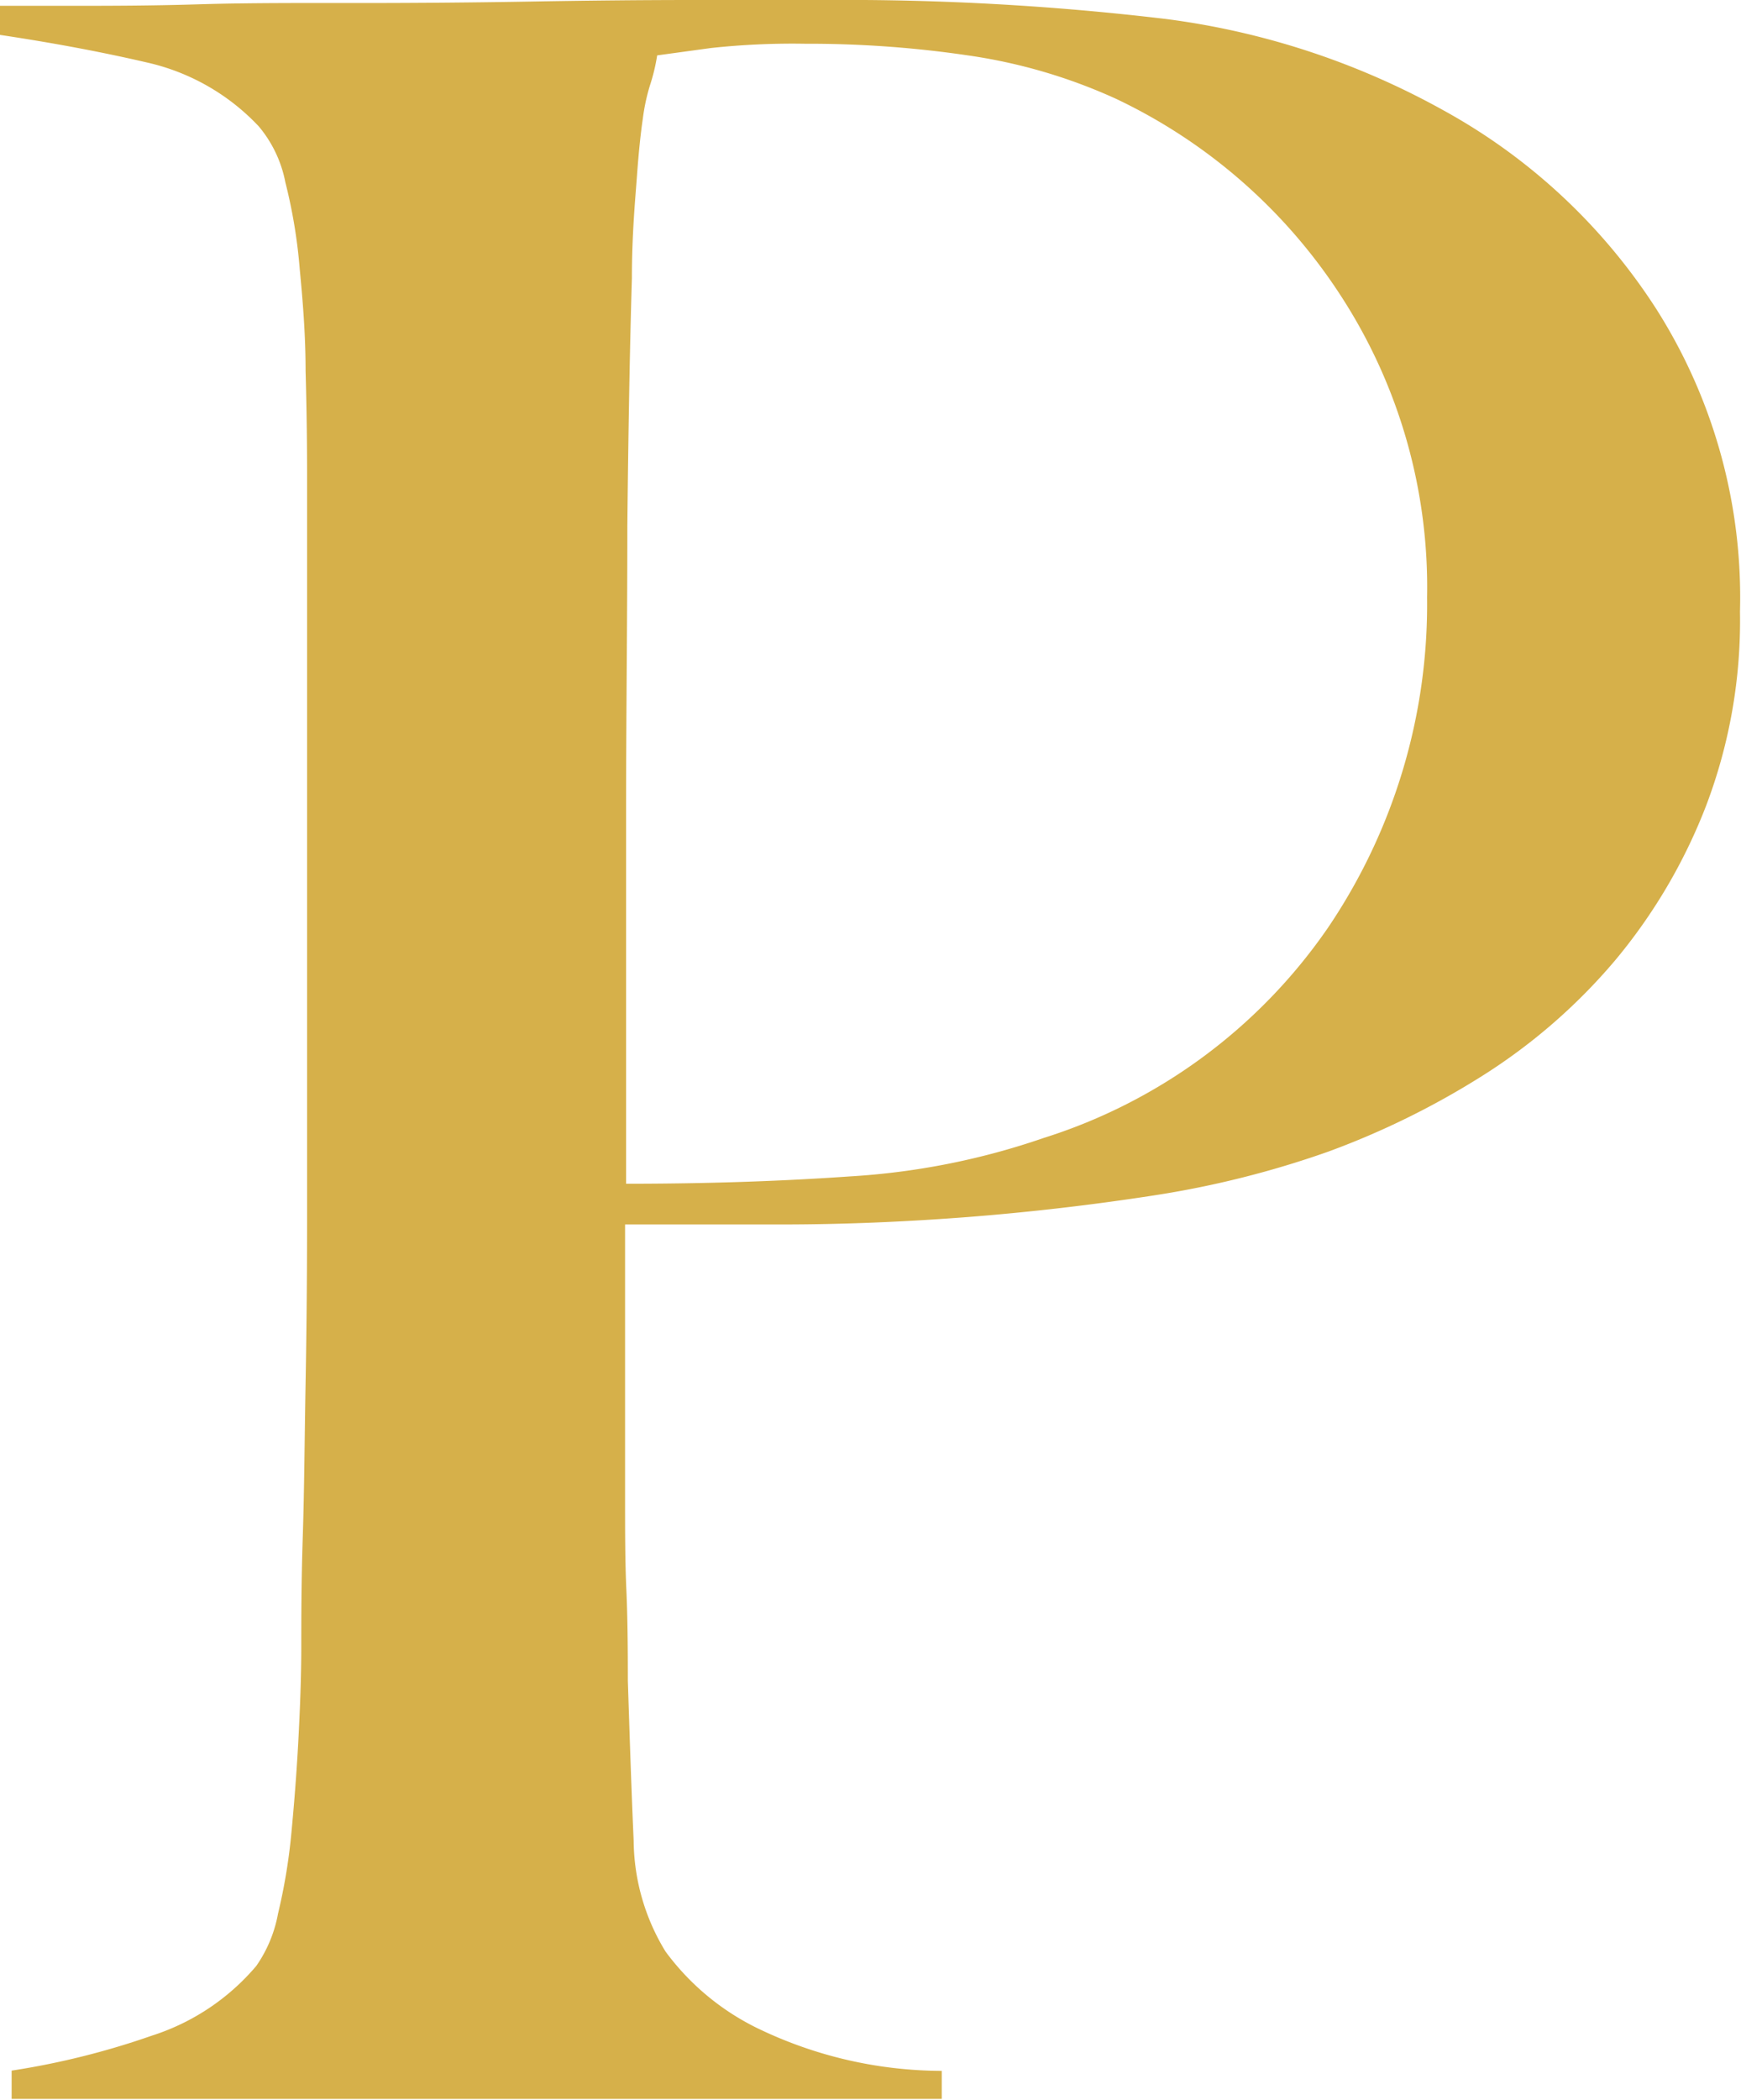
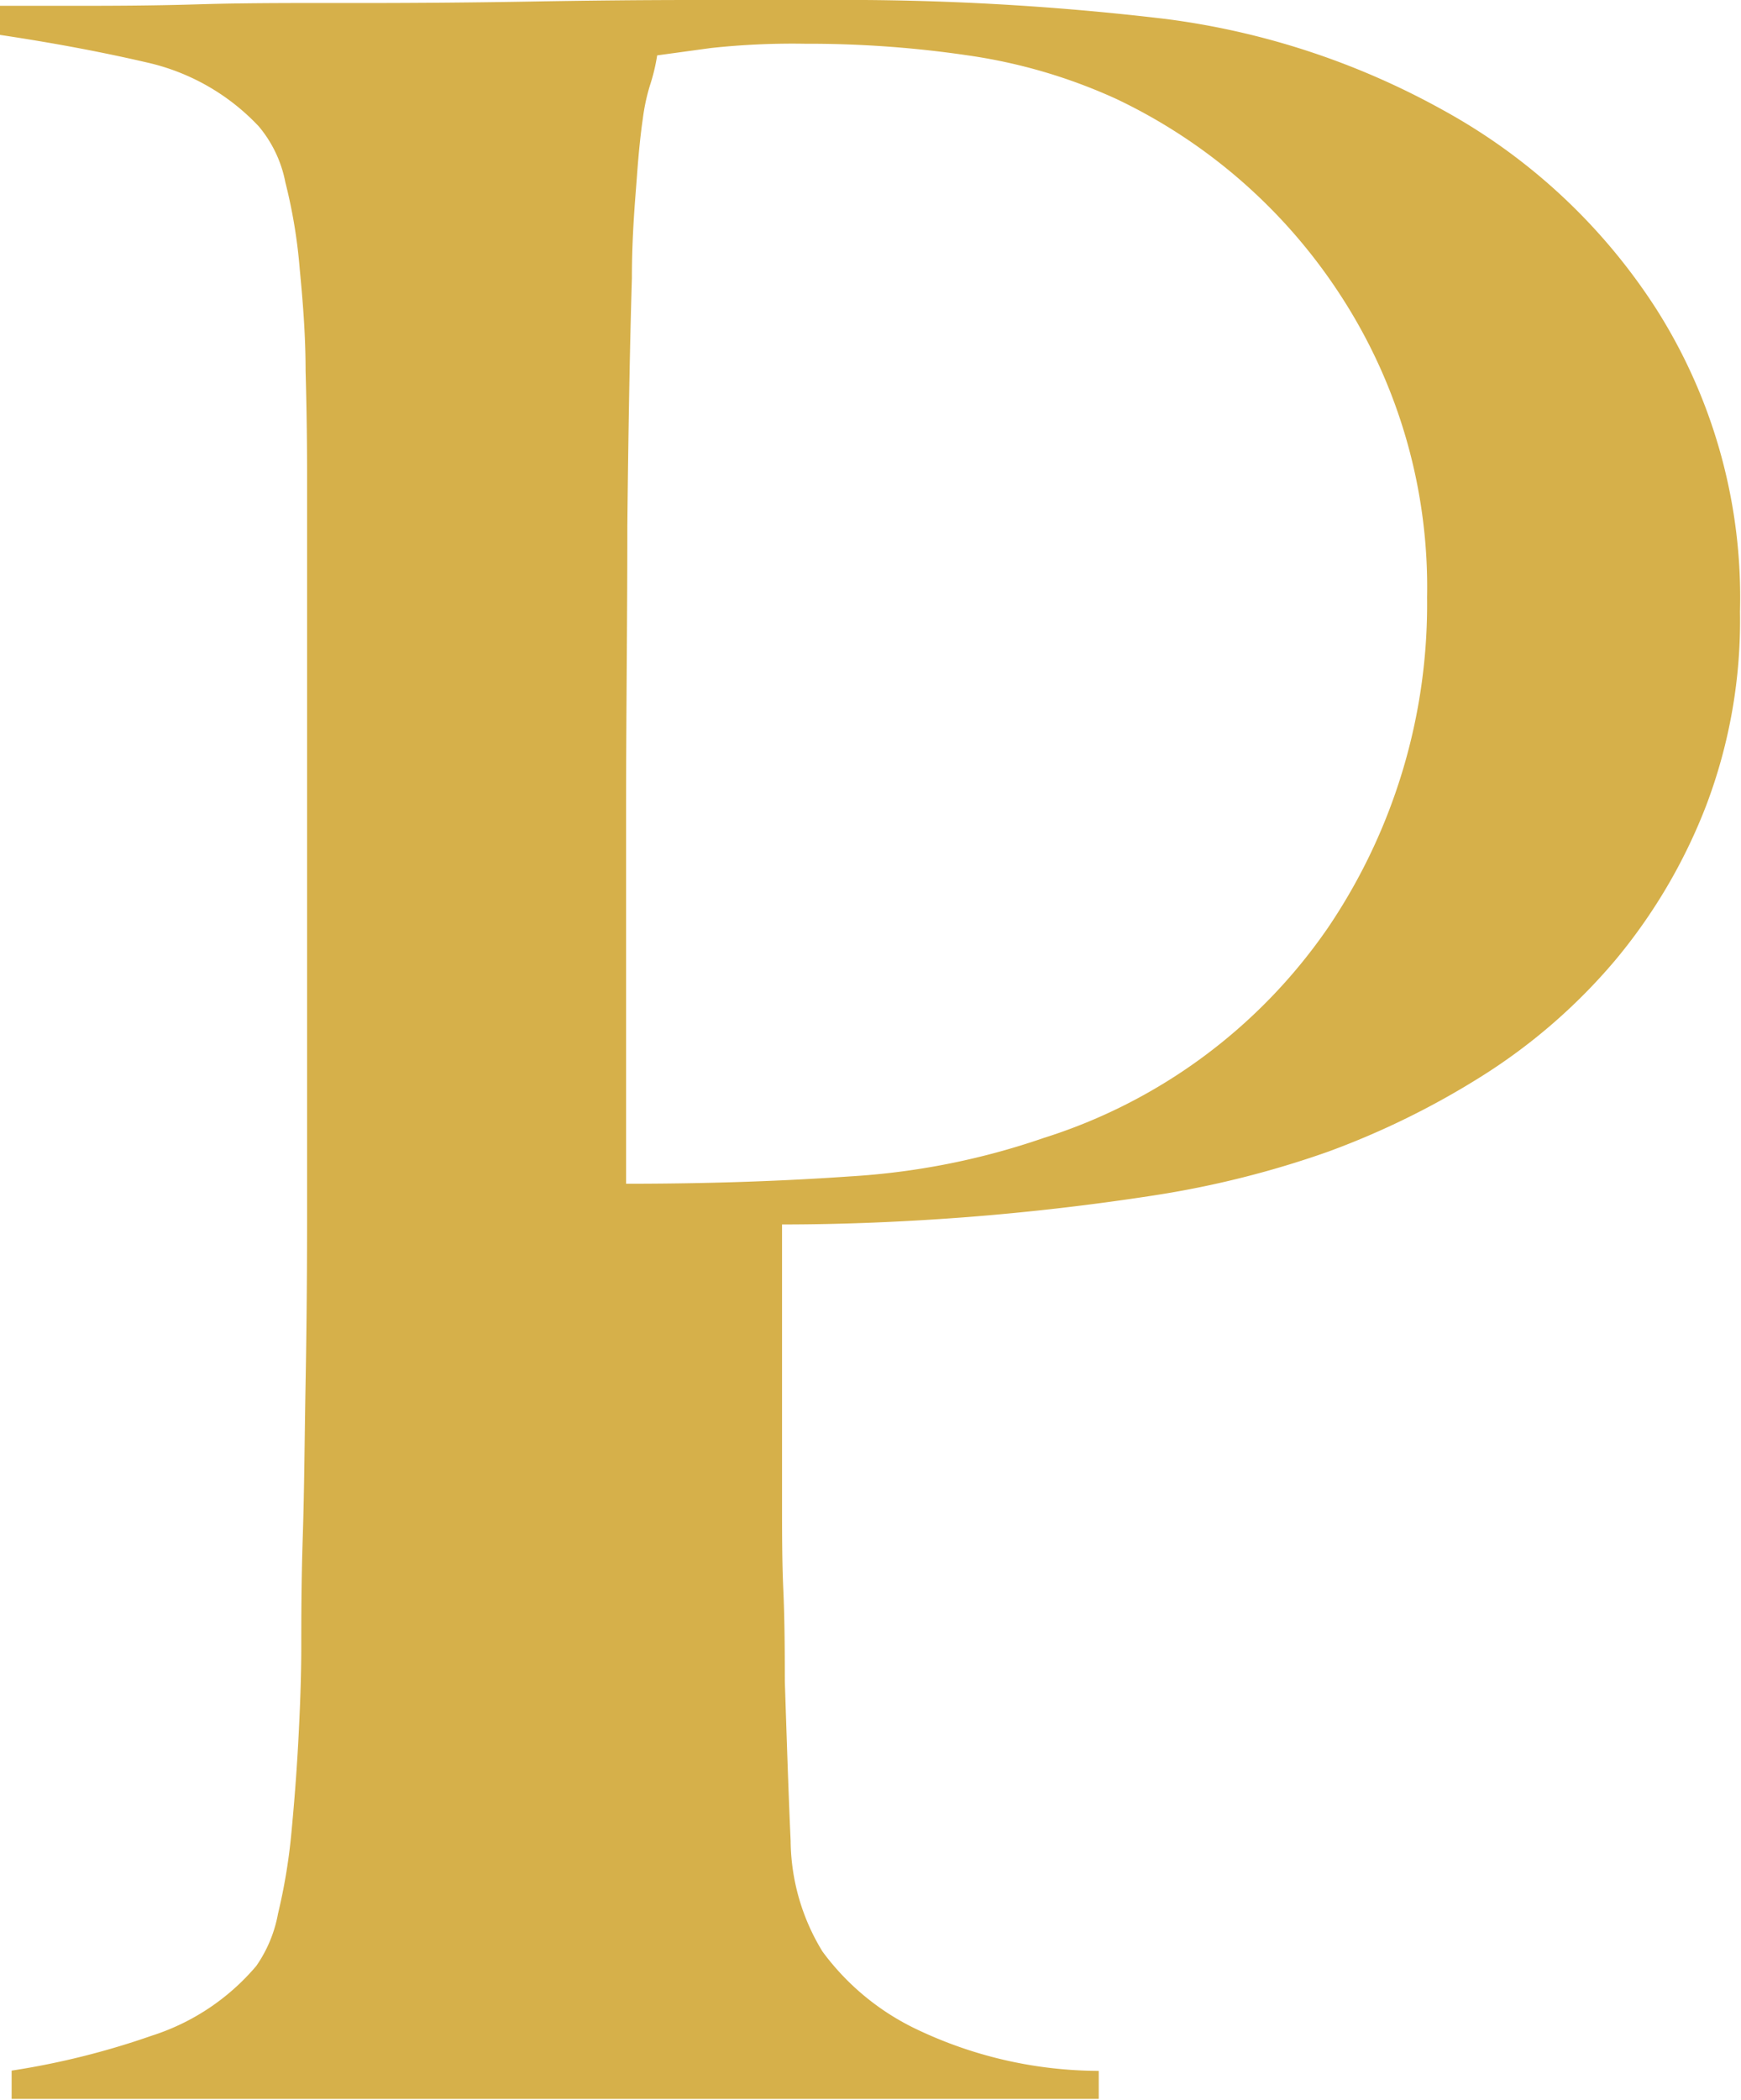
<svg xmlns="http://www.w3.org/2000/svg" viewBox="0 0 68.88 83.03">
  <defs>
    <style>.cls-1{fill:#d6b04a;}</style>
  </defs>
  <title>p</title>
  <g id="Laag_2" data-name="Laag 2">
    <g id="Laag_1-2" data-name="Laag 1">
-       <path class="cls-1" d="M67.5,31.86A21.74,21.74,0,0,1,63.88,38a22.8,22.8,0,0,1-5.23,4.54,32.18,32.18,0,0,1-6.1,3,38,38,0,0,1-6.89,1.73q-3.69.57-7.42.86c-2.49.19-4.93.29-7.3.29H24.73V59.23c0,1.3,0,2.51.05,3.62s.06,2.32.06,3.62c.08,2.45.15,4.56.23,6.32a8.51,8.51,0,0,0,1.26,4.38,9.92,9.92,0,0,0,3.57,3,16.82,16.82,0,0,0,7.36,1.72V83H.46V81.88A31,31,0,0,0,6,80.5a9,9,0,0,0,4.14-2.76A5.27,5.27,0,0,0,11,75.67a22.71,22.71,0,0,0,.52-3.1c.11-1.15.21-2.38.28-3.68s.12-2.57.12-3.8c0-1.07,0-2.53.06-4.37s.07-3.85.11-6,.06-4.43.06-6.72V18.86q0-2.07-.06-4.2c0-1.41-.11-2.76-.23-4a20.69,20.69,0,0,0-.57-3.45A4.87,4.87,0,0,0,10.24,5,8.69,8.69,0,0,0,5.81,2.47C4,2.05,2.07,1.69,0,1.38V.23H2.76c1.46,0,3.16,0,5.12-.06S12,.12,14.26.12,18.84.1,21.1.06,25.49,0,27.49,0h5.17A107.25,107.25,0,0,1,46.12.75a30.62,30.62,0,0,1,11,3.62,23.39,23.39,0,0,1,8.39,7.82,21.25,21.25,0,0,1,3.33,12A20.6,20.6,0,0,1,67.5,31.86ZM53.07,11.73a21.64,21.64,0,0,0-8.91-7.82,21.4,21.4,0,0,0-5.87-1.72,43.25,43.25,0,0,0-6.43-.46,29.92,29.92,0,0,0-3.74.17L26,2.19a7.56,7.56,0,0,1-.29,1.2,7.88,7.88,0,0,0-.28,1.32c-.08.54-.16,1.29-.23,2.25S25,9.28,25,11q-.12,4-.18,9.78c0,3.83-.05,7.59-.05,11.26V46.81q4.71,0,8.85-.29A28.68,28.68,0,0,0,41.29,45a21.47,21.47,0,0,0,11.26-8.33,22.81,22.81,0,0,0,3.91-13.05A21.14,21.14,0,0,0,53.07,11.73Z" />
+       <path class="cls-1" d="M67.5,31.86A21.74,21.74,0,0,1,63.88,38a22.8,22.8,0,0,1-5.23,4.54,32.18,32.18,0,0,1-6.1,3,38,38,0,0,1-6.89,1.73q-3.69.57-7.42.86c-2.49.19-4.93.29-7.3.29V59.23c0,1.3,0,2.51.05,3.62s.06,2.32.06,3.62c.08,2.45.15,4.56.23,6.32a8.51,8.51,0,0,0,1.26,4.38,9.92,9.92,0,0,0,3.57,3,16.82,16.82,0,0,0,7.36,1.72V83H.46V81.88A31,31,0,0,0,6,80.5a9,9,0,0,0,4.14-2.76A5.27,5.27,0,0,0,11,75.67a22.71,22.71,0,0,0,.52-3.1c.11-1.15.21-2.38.28-3.68s.12-2.57.12-3.8c0-1.07,0-2.53.06-4.37s.07-3.85.11-6,.06-4.43.06-6.72V18.86q0-2.07-.06-4.2c0-1.41-.11-2.76-.23-4a20.69,20.69,0,0,0-.57-3.45A4.87,4.87,0,0,0,10.24,5,8.69,8.69,0,0,0,5.81,2.47C4,2.05,2.07,1.69,0,1.38V.23H2.76c1.46,0,3.16,0,5.12-.06S12,.12,14.26.12,18.84.1,21.1.06,25.49,0,27.49,0h5.17A107.25,107.25,0,0,1,46.12.75a30.62,30.62,0,0,1,11,3.62,23.39,23.39,0,0,1,8.39,7.82,21.25,21.25,0,0,1,3.33,12A20.6,20.6,0,0,1,67.5,31.86ZM53.07,11.73a21.64,21.64,0,0,0-8.91-7.82,21.4,21.4,0,0,0-5.87-1.72,43.25,43.25,0,0,0-6.43-.46,29.92,29.92,0,0,0-3.74.17L26,2.19a7.56,7.56,0,0,1-.29,1.2,7.88,7.88,0,0,0-.28,1.32c-.08.54-.16,1.29-.23,2.25S25,9.28,25,11q-.12,4-.18,9.78c0,3.83-.05,7.59-.05,11.26V46.81q4.71,0,8.85-.29A28.68,28.68,0,0,0,41.29,45a21.47,21.47,0,0,0,11.26-8.33,22.81,22.81,0,0,0,3.91-13.05A21.14,21.14,0,0,0,53.07,11.73Z" />
    </g>
  </g>
</svg>